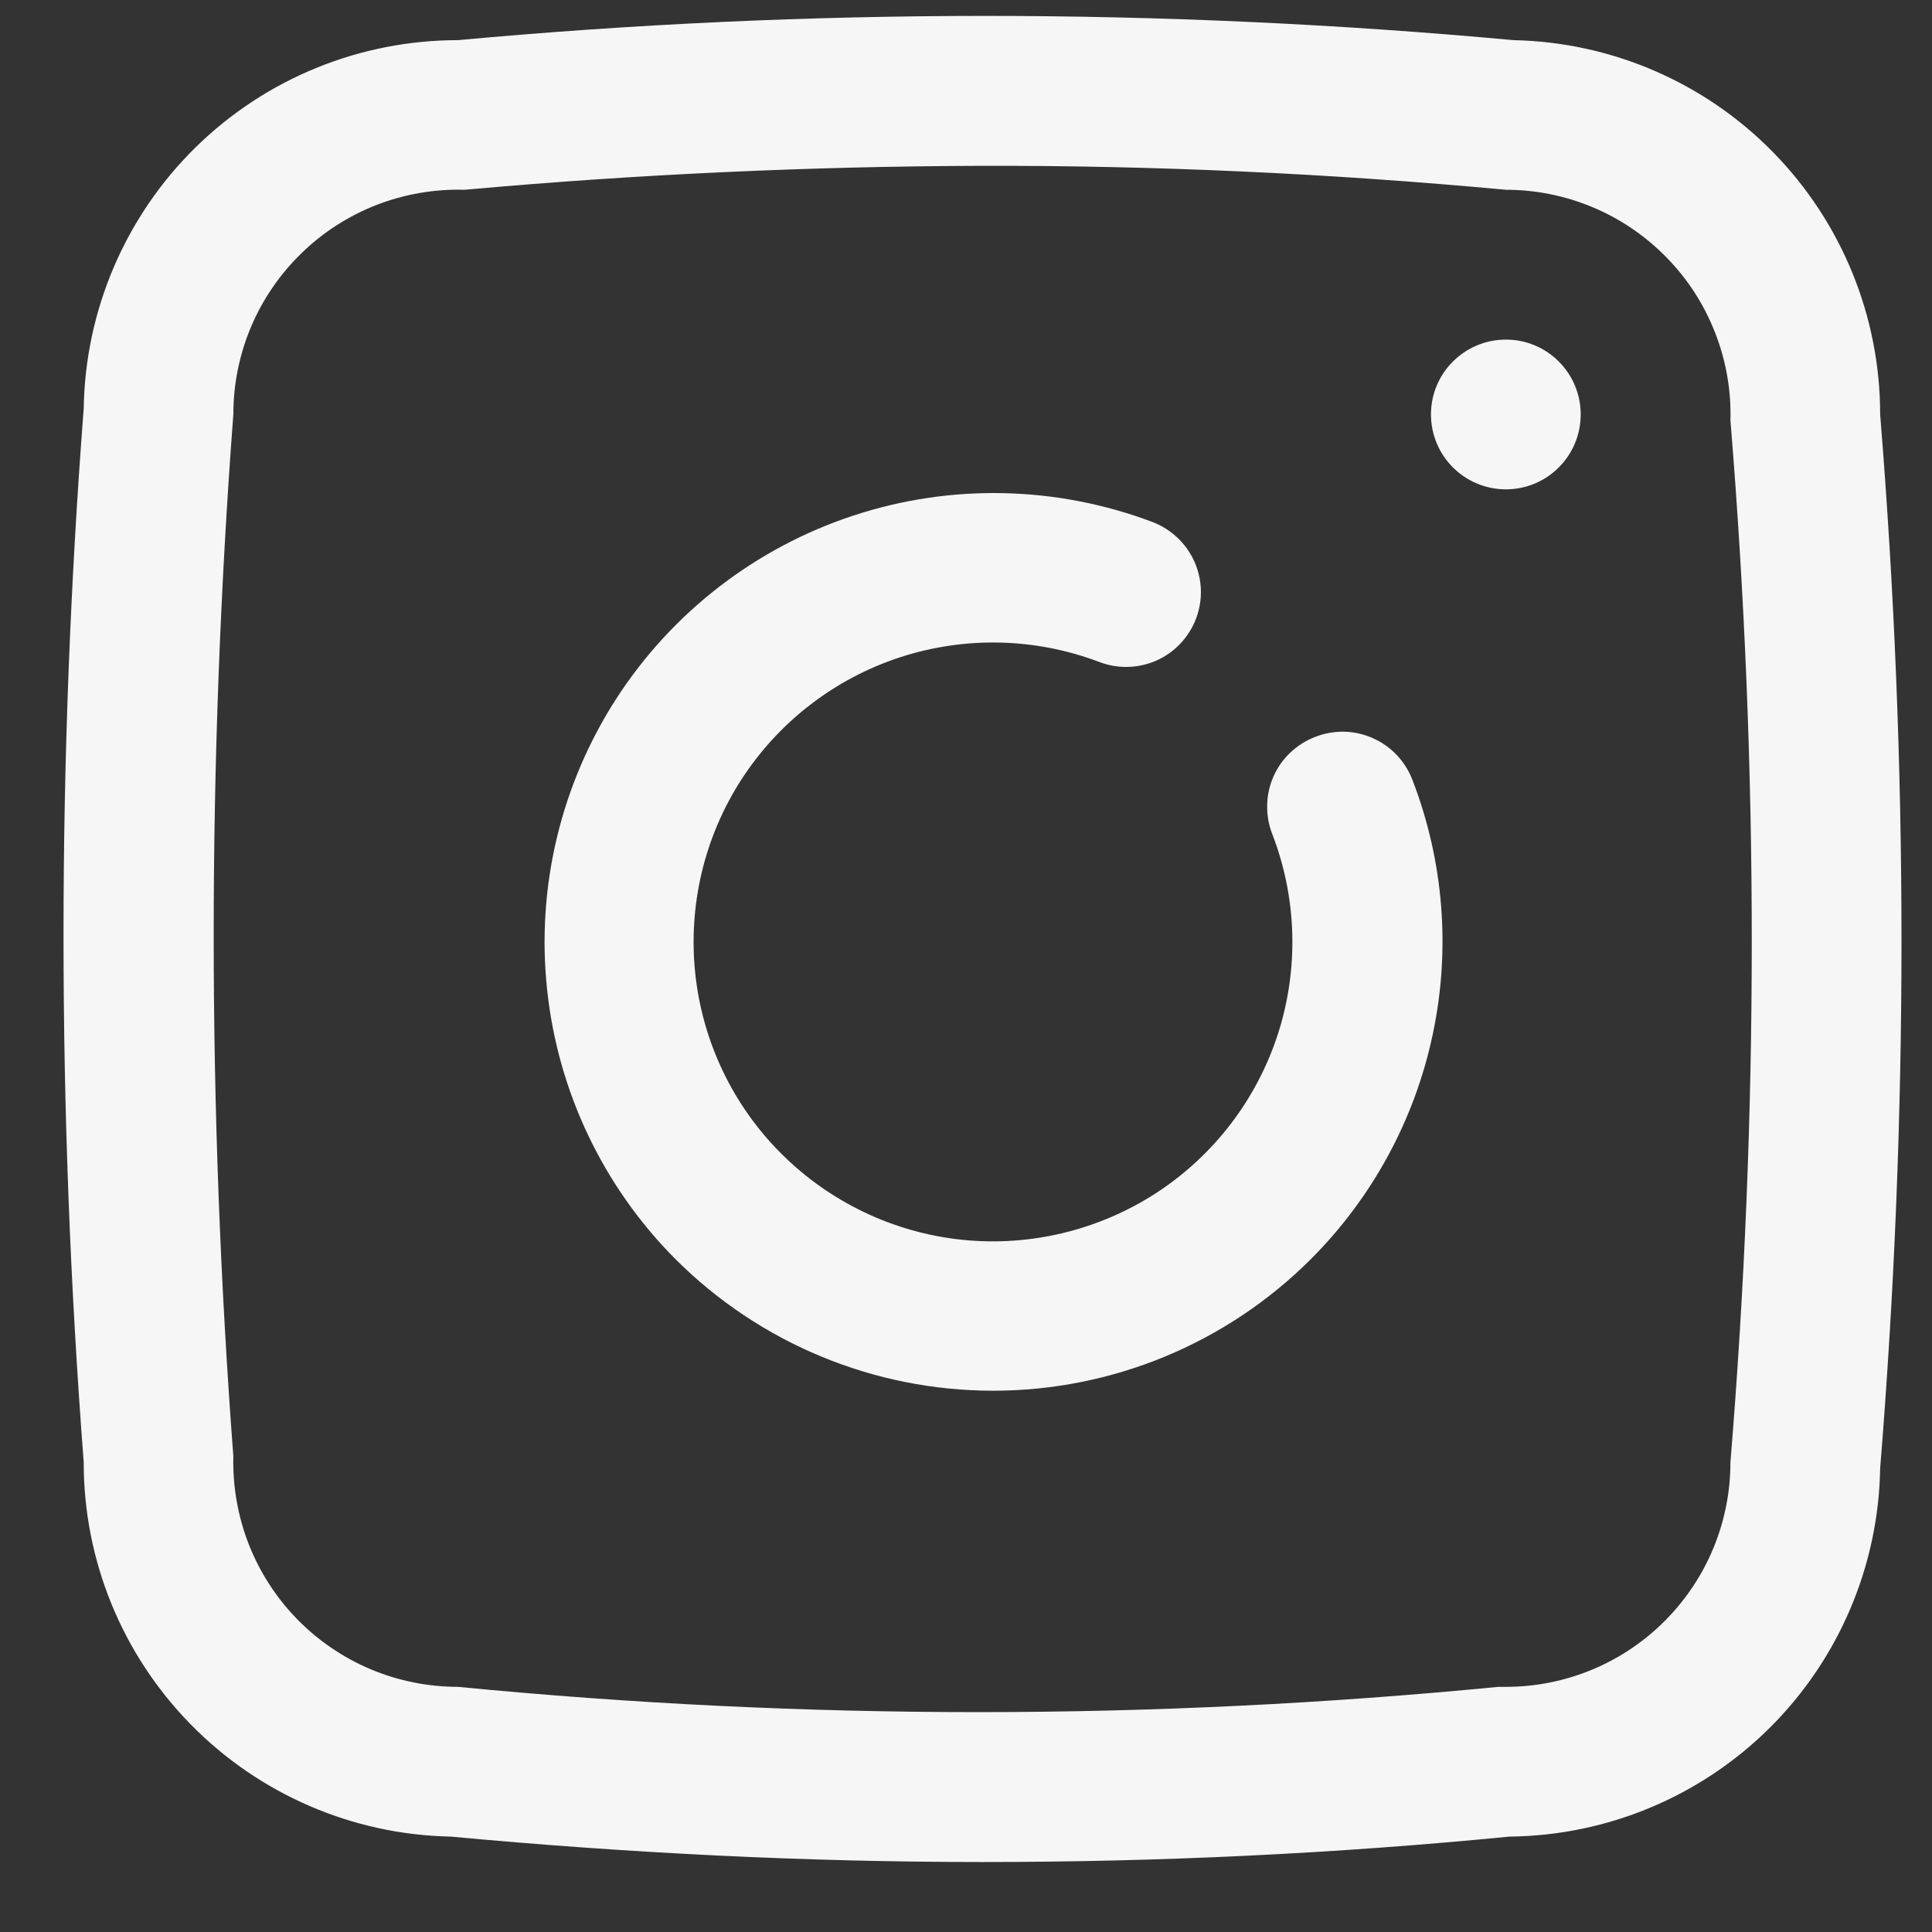
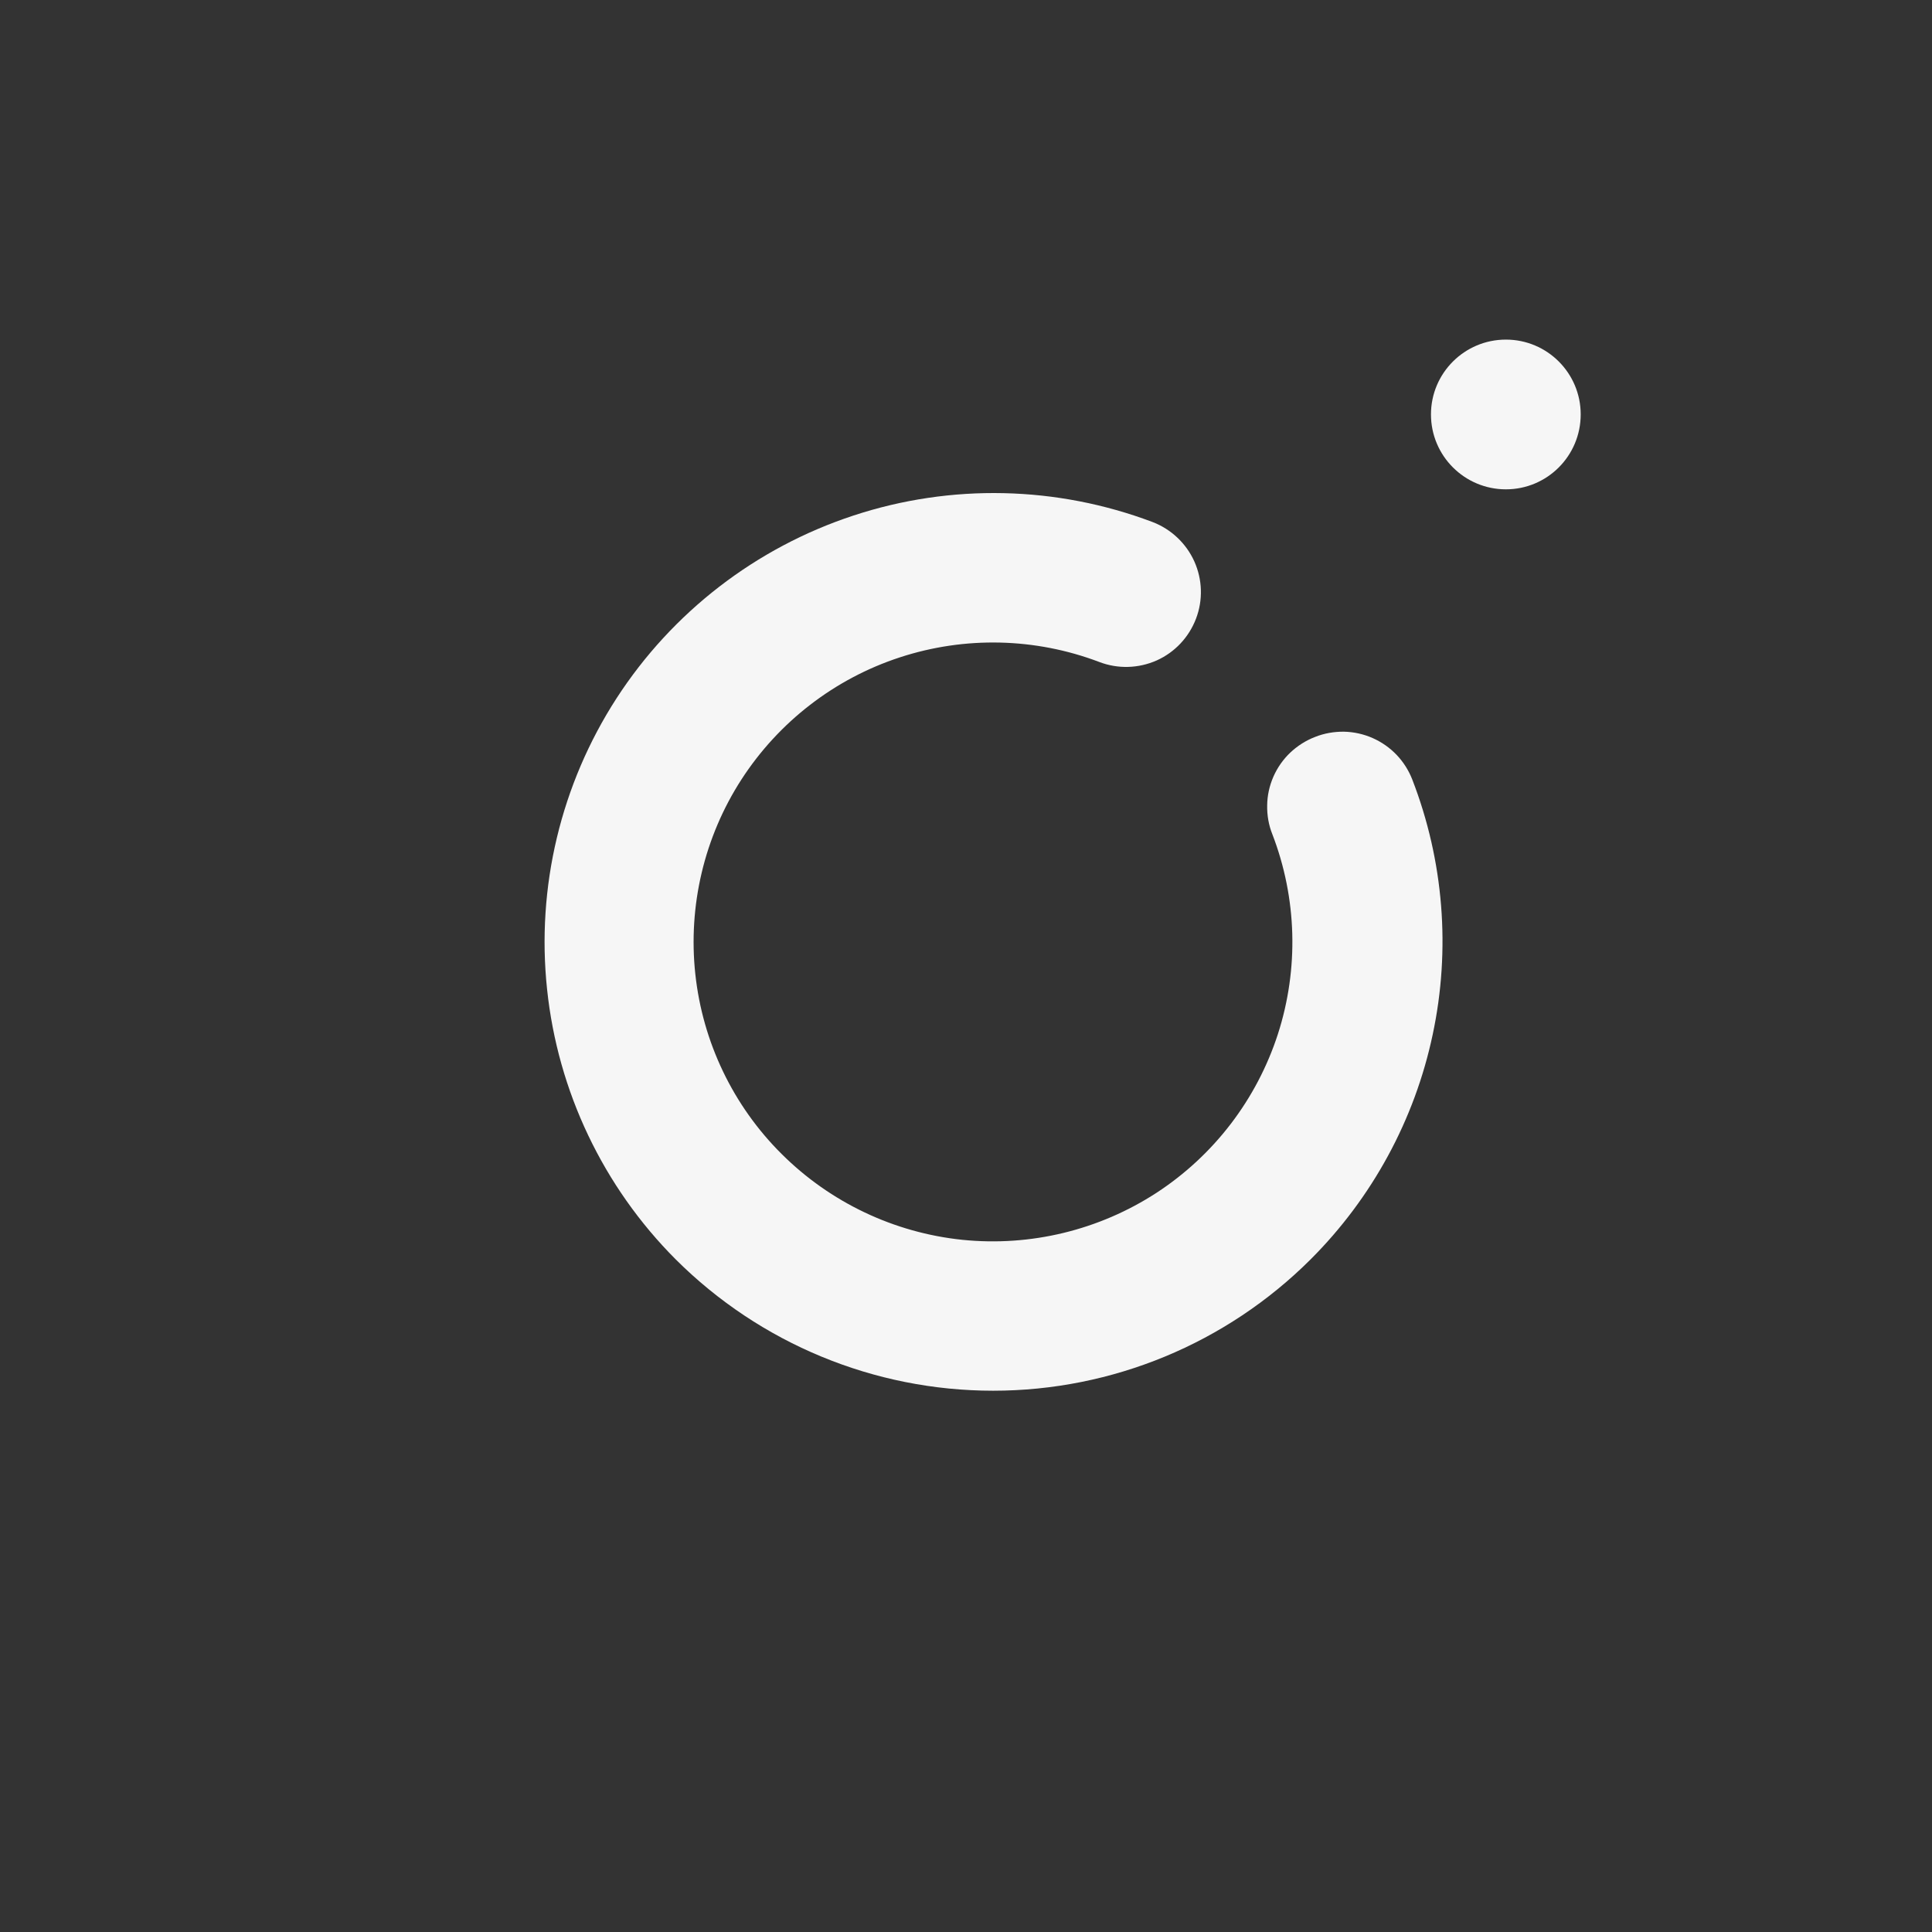
<svg xmlns="http://www.w3.org/2000/svg" width="18" height="18" viewBox="0 0 18 18" fill="none">
  <rect x="0" y="0" width="18" height="18" fill="#333333" stroke="none" />
  <path d="M12.252 6.866C12.166 6.899 12.088 6.949 12.021 7.012C11.954 7.076 11.901 7.152 11.864 7.236C11.827 7.321 11.807 7.411 11.806 7.503C11.804 7.595 11.82 7.687 11.854 7.772C12.084 8.369 12.102 9.026 11.906 9.634C11.709 10.242 11.31 10.764 10.775 11.113C10.24 11.461 9.601 11.616 8.965 11.551C8.33 11.485 7.736 11.203 7.283 10.752C6.83 10.302 6.546 9.709 6.478 9.074C6.41 8.439 6.561 7.799 6.908 7.262C7.255 6.726 7.775 6.324 8.382 6.125C8.989 5.926 9.646 5.941 10.243 6.168C10.416 6.234 10.608 6.228 10.777 6.153C10.946 6.077 11.077 5.937 11.143 5.764C11.209 5.591 11.203 5.399 11.127 5.23C11.051 5.062 10.911 4.93 10.739 4.864C9.844 4.526 8.86 4.504 7.952 4.803C7.043 5.102 6.264 5.703 5.744 6.506C5.225 7.309 4.996 8.266 5.097 9.217C5.197 10.168 5.62 11.057 6.296 11.734C7.081 12.517 8.144 12.957 9.253 12.957C10.362 12.957 11.425 12.517 12.21 11.734C12.784 11.161 13.18 10.433 13.348 9.639C13.517 8.846 13.451 8.02 13.158 7.263C13.125 7.178 13.075 7.099 13.012 7.033C12.948 6.966 12.872 6.913 12.788 6.876C12.704 6.839 12.613 6.819 12.521 6.817C12.429 6.816 12.337 6.832 12.252 6.866Z" fill="#F6F6F6" />
  <path d="M14.03 4.559C14.415 4.559 14.727 4.247 14.727 3.861C14.727 3.476 14.415 3.164 14.03 3.164C13.645 3.164 13.332 3.476 13.332 3.861C13.332 4.247 13.645 4.559 14.03 4.559Z" fill="#F6F6F6" />
-   <path d="M17.517 3.861C17.517 2.948 17.159 2.071 16.52 1.419C15.882 0.767 15.012 0.392 14.1 0.374C10.829 0.073 7.537 0.073 4.267 0.374C3.351 0.374 2.473 0.733 1.82 1.375C1.168 2.017 0.794 2.89 0.78 3.805C0.529 7.073 0.529 10.356 0.78 13.624C0.779 14.537 1.137 15.413 1.776 16.065C2.415 16.717 3.284 17.093 4.197 17.111C5.843 17.264 7.495 17.348 9.148 17.348C10.801 17.348 12.433 17.271 14.065 17.111C14.974 17.102 15.844 16.738 16.489 16.097C17.133 15.456 17.502 14.589 17.517 13.68C17.782 10.412 17.782 7.128 17.517 3.861ZM16.122 13.624C16.122 14.179 15.902 14.711 15.509 15.103C15.117 15.496 14.585 15.716 14.03 15.716H13.96C10.737 16.03 7.49 16.03 4.267 15.716C3.987 15.716 3.71 15.66 3.453 15.552C3.195 15.443 2.962 15.284 2.767 15.084C2.572 14.884 2.419 14.646 2.317 14.386C2.216 14.126 2.167 13.848 2.174 13.568C1.93 10.337 1.93 7.092 2.174 3.861C2.174 3.58 2.23 3.303 2.339 3.045C2.448 2.787 2.608 2.554 2.809 2.359C3.01 2.163 3.248 2.011 3.509 1.909C3.771 1.808 4.049 1.76 4.329 1.768C5.929 1.624 7.533 1.55 9.141 1.545C10.75 1.541 12.38 1.615 14.03 1.768C14.309 1.768 14.586 1.824 14.844 1.933C15.101 2.041 15.334 2.201 15.529 2.401C15.725 2.601 15.877 2.838 15.979 3.099C16.081 3.359 16.13 3.637 16.122 3.916C16.387 7.147 16.387 10.394 16.122 13.624Z" fill="#F6F6F6" />
</svg>